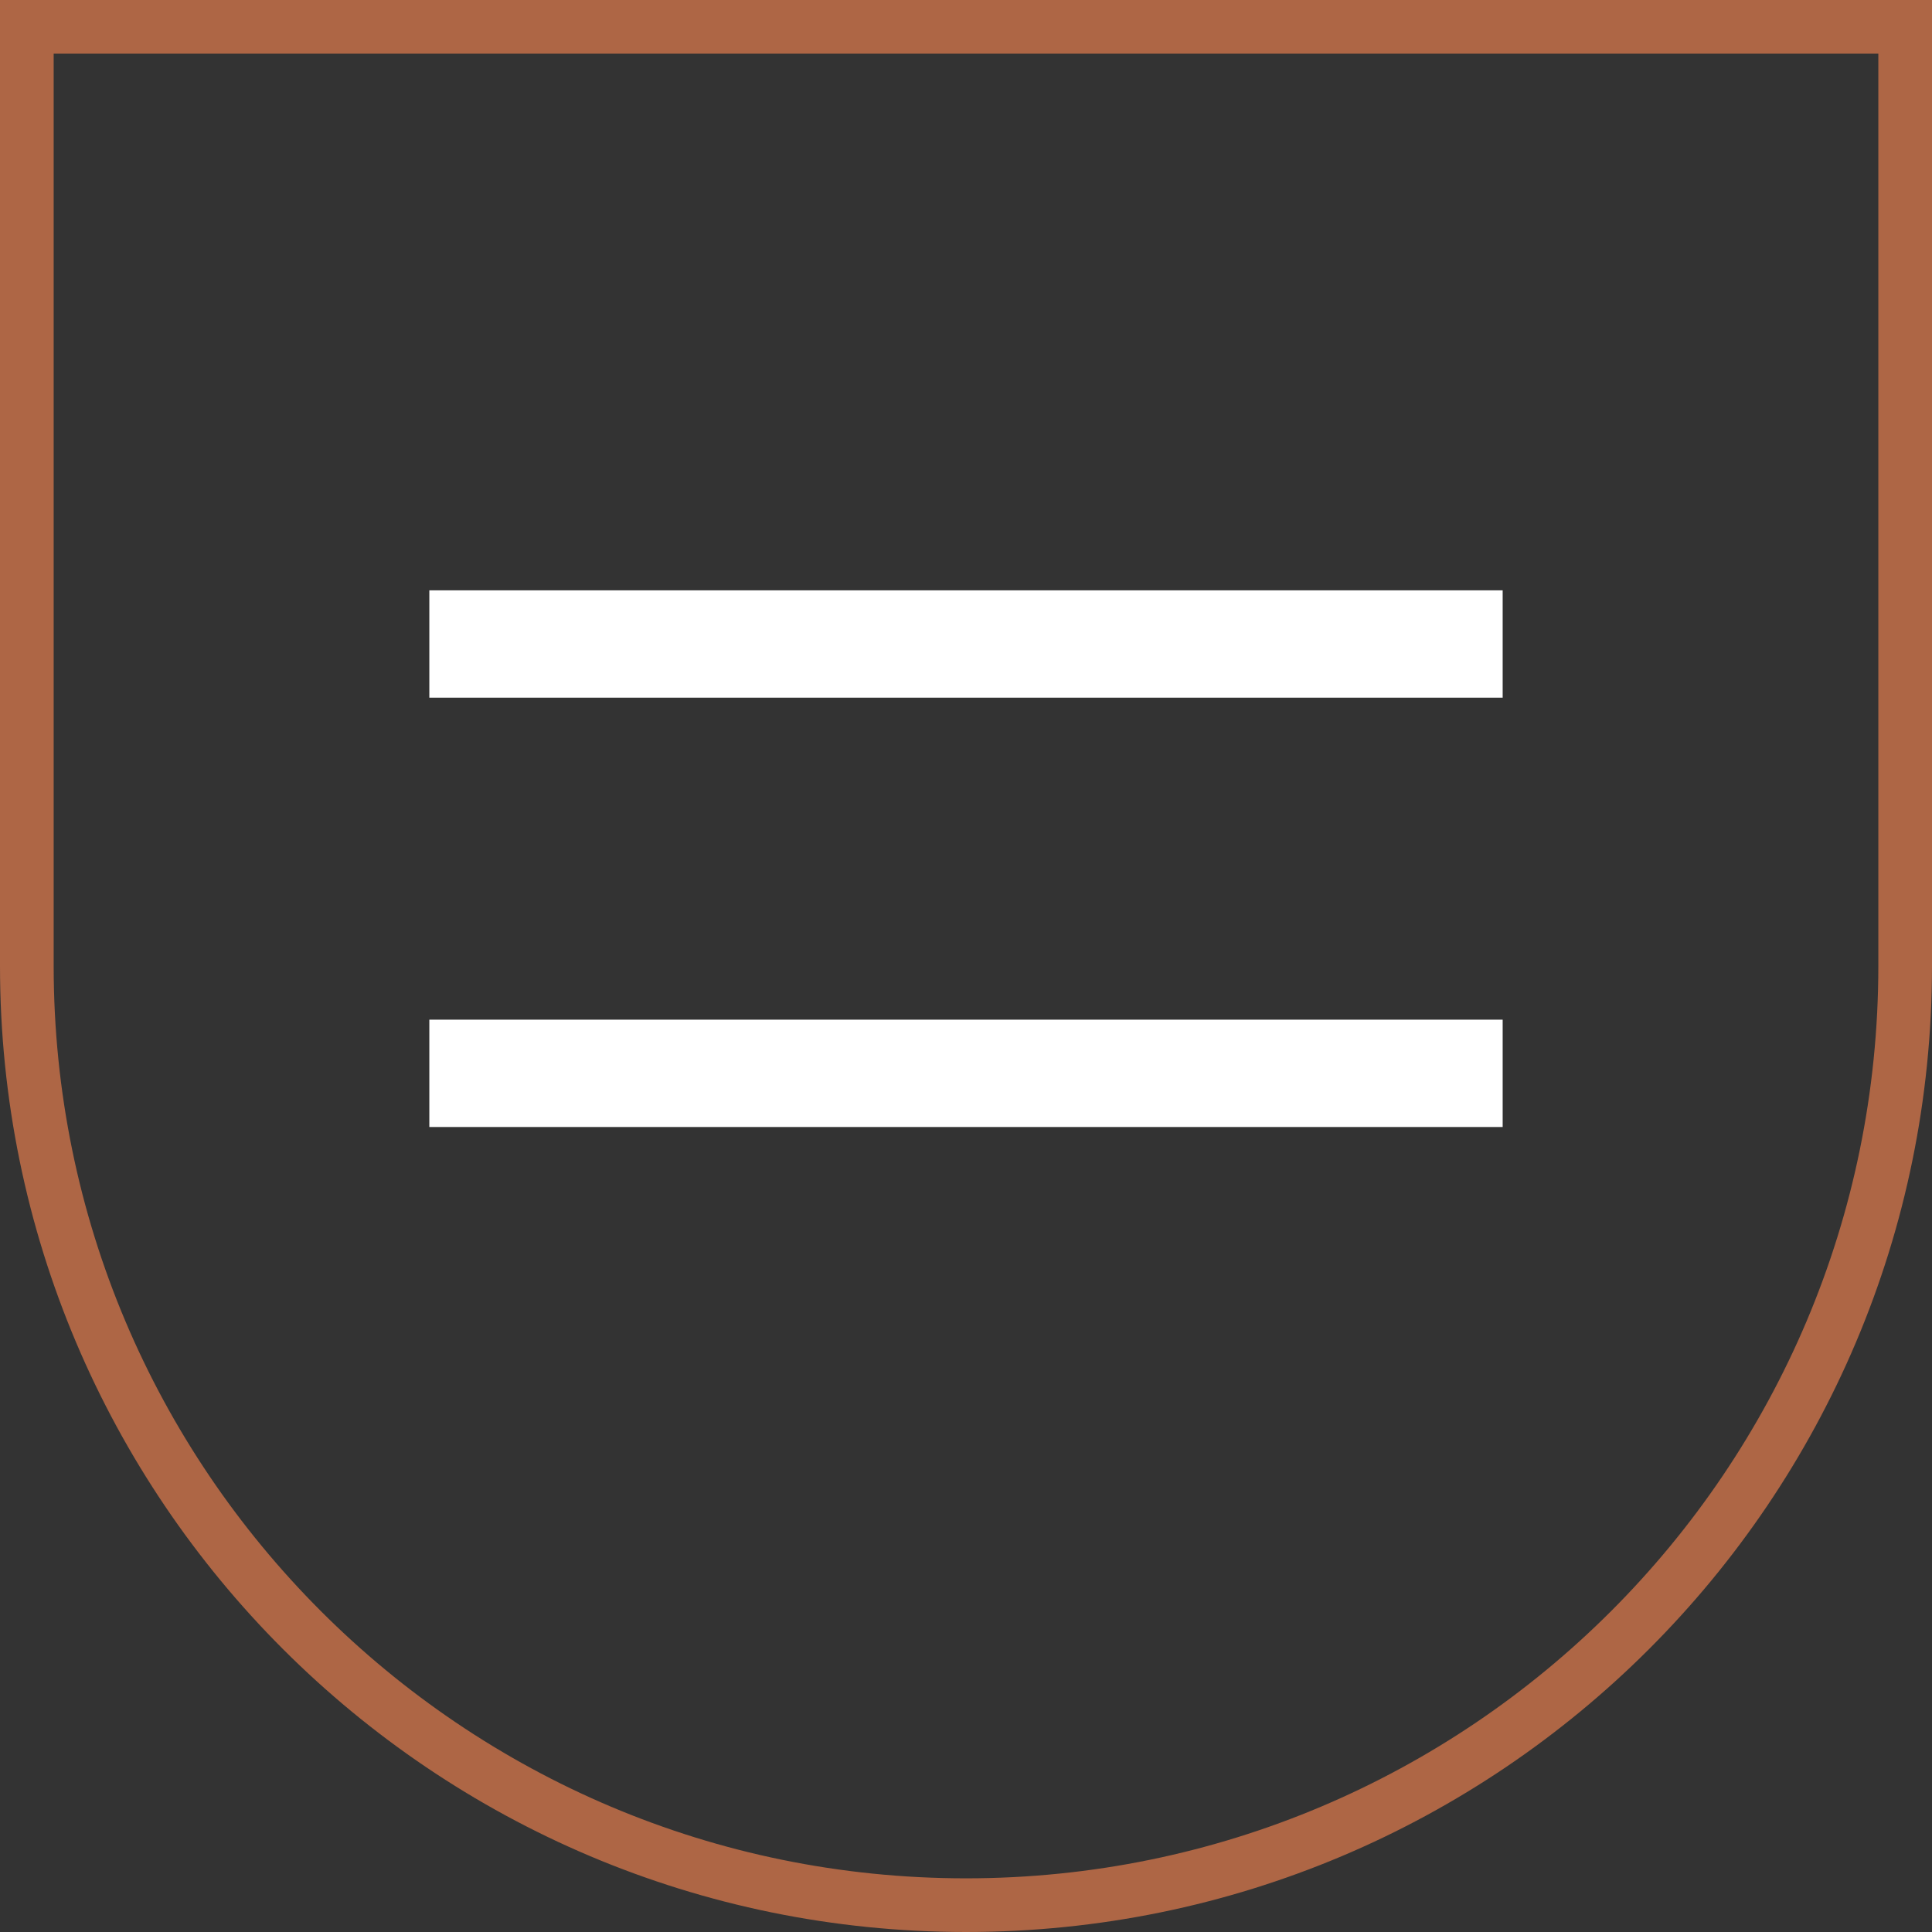
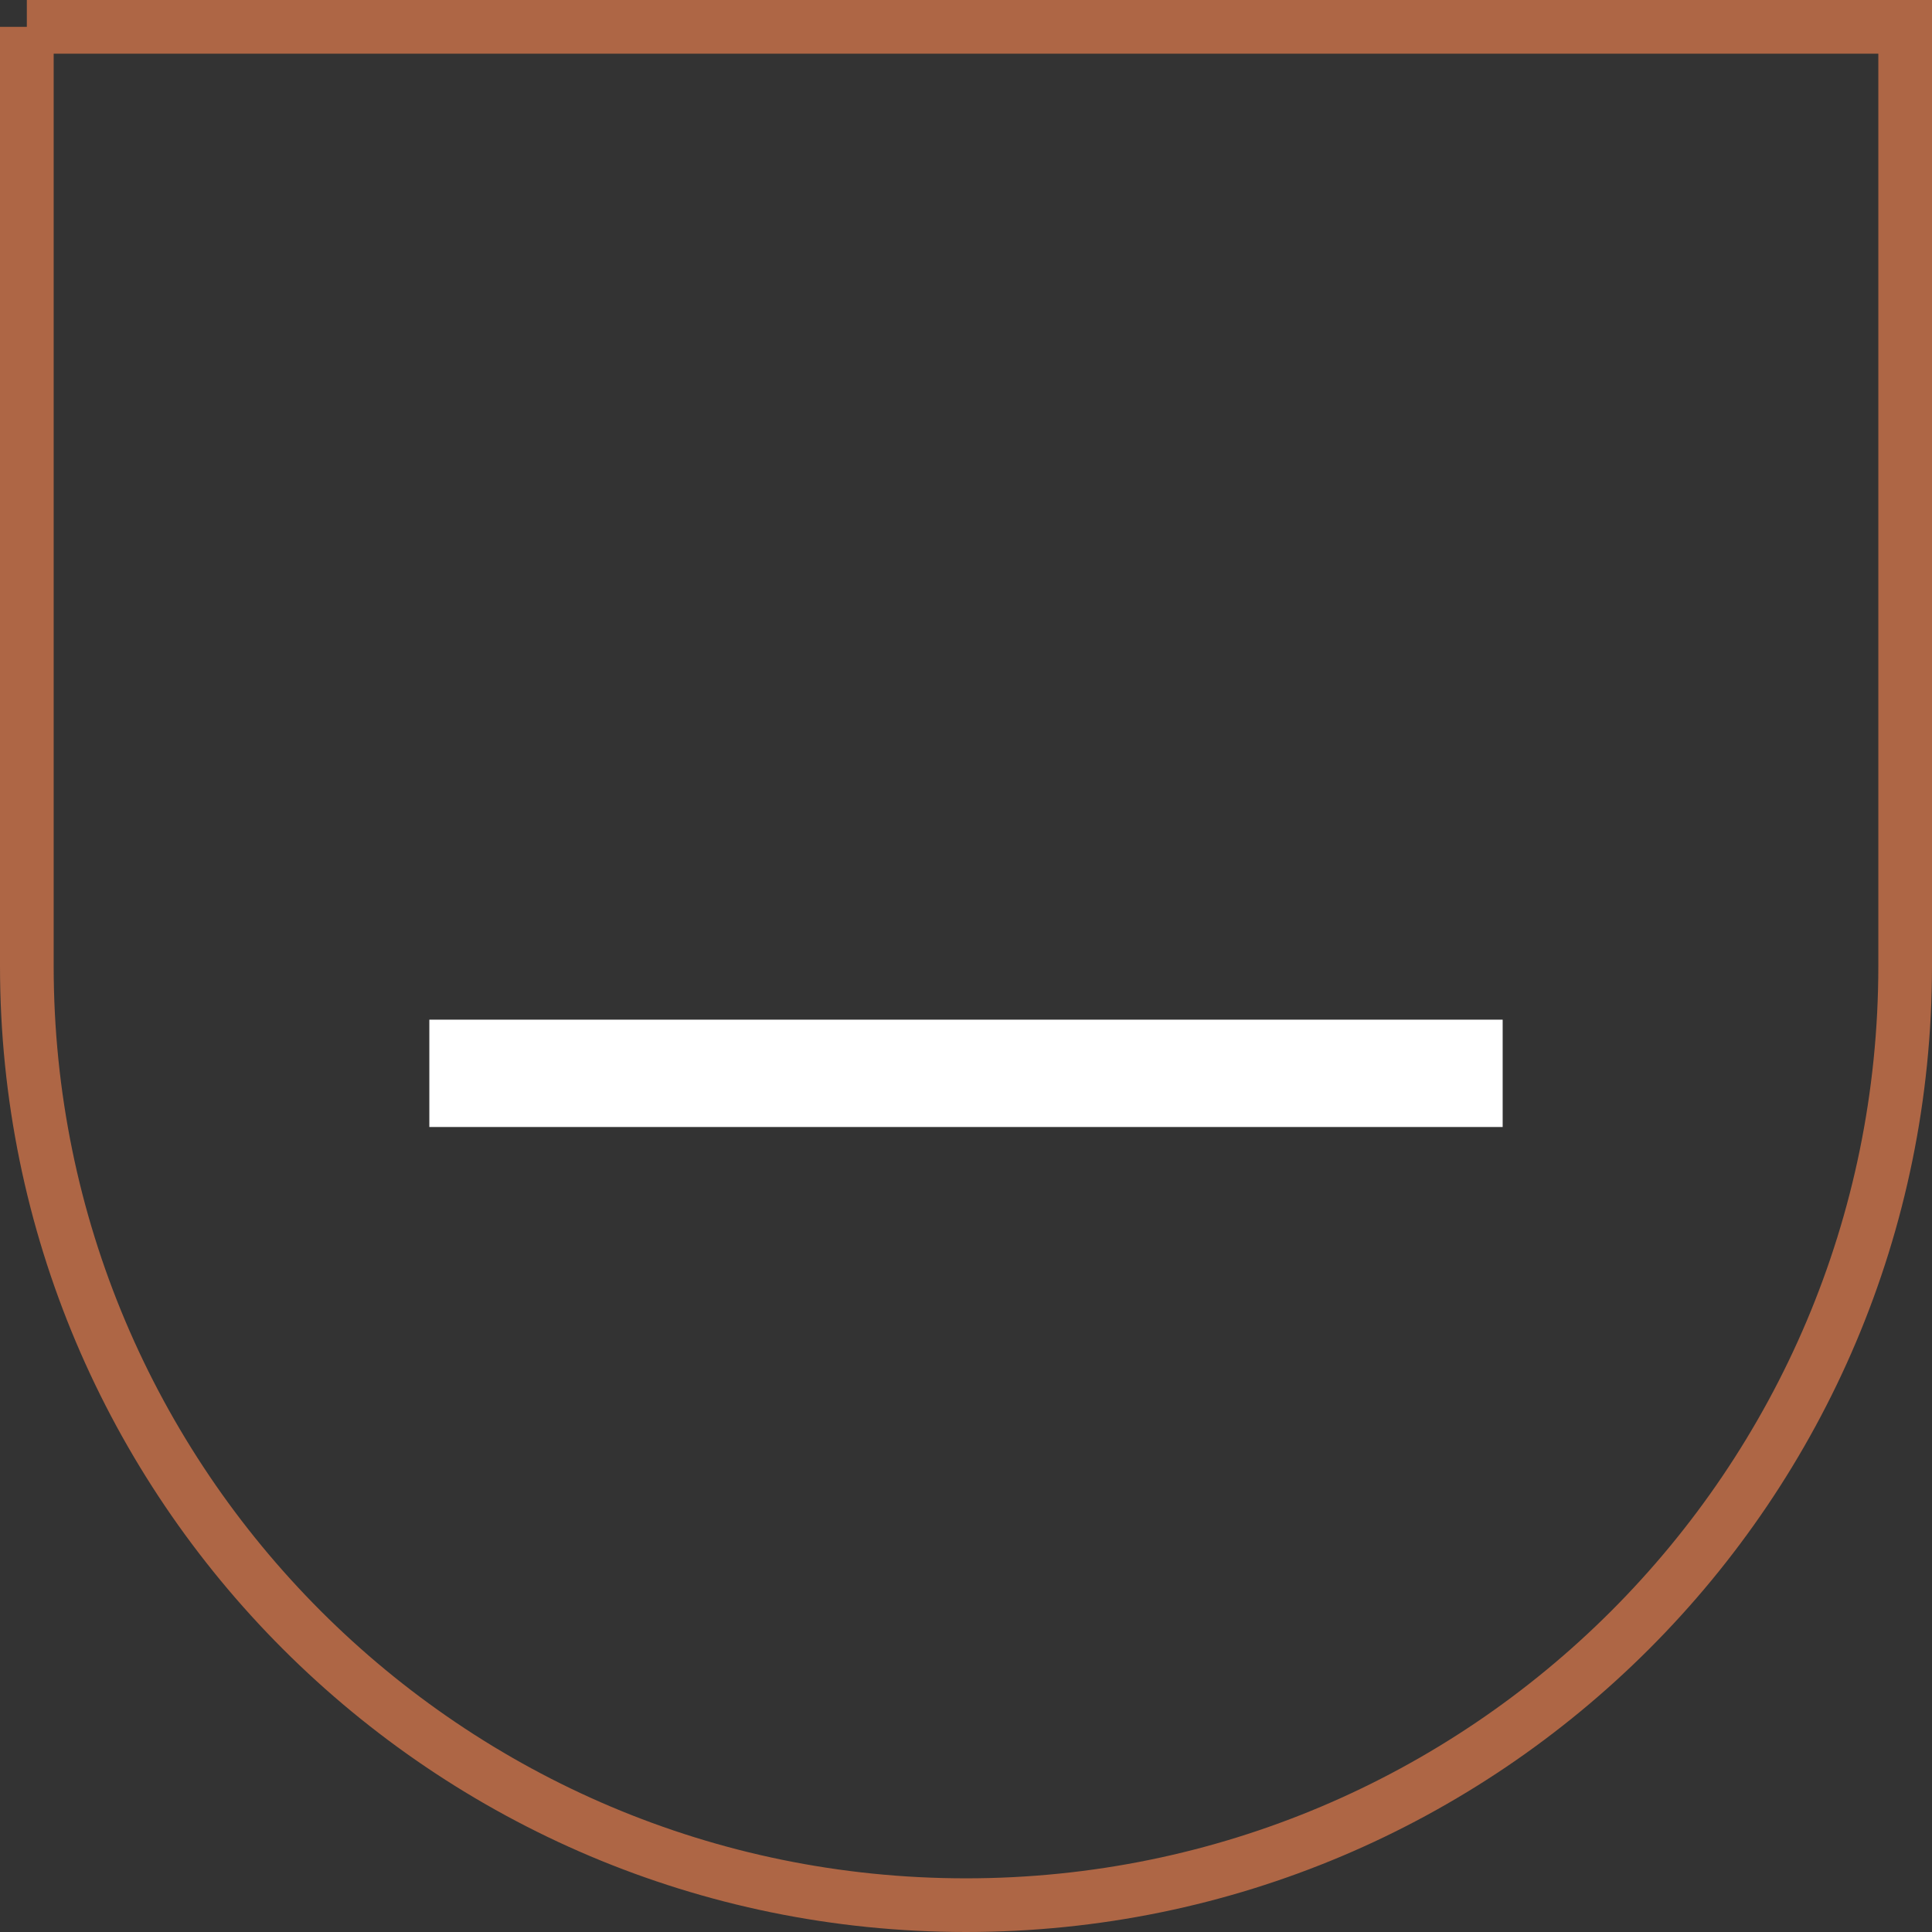
<svg xmlns="http://www.w3.org/2000/svg" width="36" height="36" viewBox="0 0 36 36" fill="none">
  <rect x="0" y="0" width="36" height="36" fill="#333333" stroke="none" />
-   <rect x="8" y="11" width="20" height="2" fill="white" />
  <rect x="8" y="19" width="20" height="2" fill="white" />
-   <path d="M0.5 0.5H35.5V18C35.5 27.665 27.665 35.5 18 35.5C8.335 35.5 0.5 27.665 0.5 18V0.5Z" stroke="#AE6645" />
+   <path d="M0.5 0.5H35.5V18C35.5 27.665 27.665 35.5 18 35.5C8.335 35.5 0.5 27.665 0.5 18V0.5" stroke="#AE6645" />
</svg>